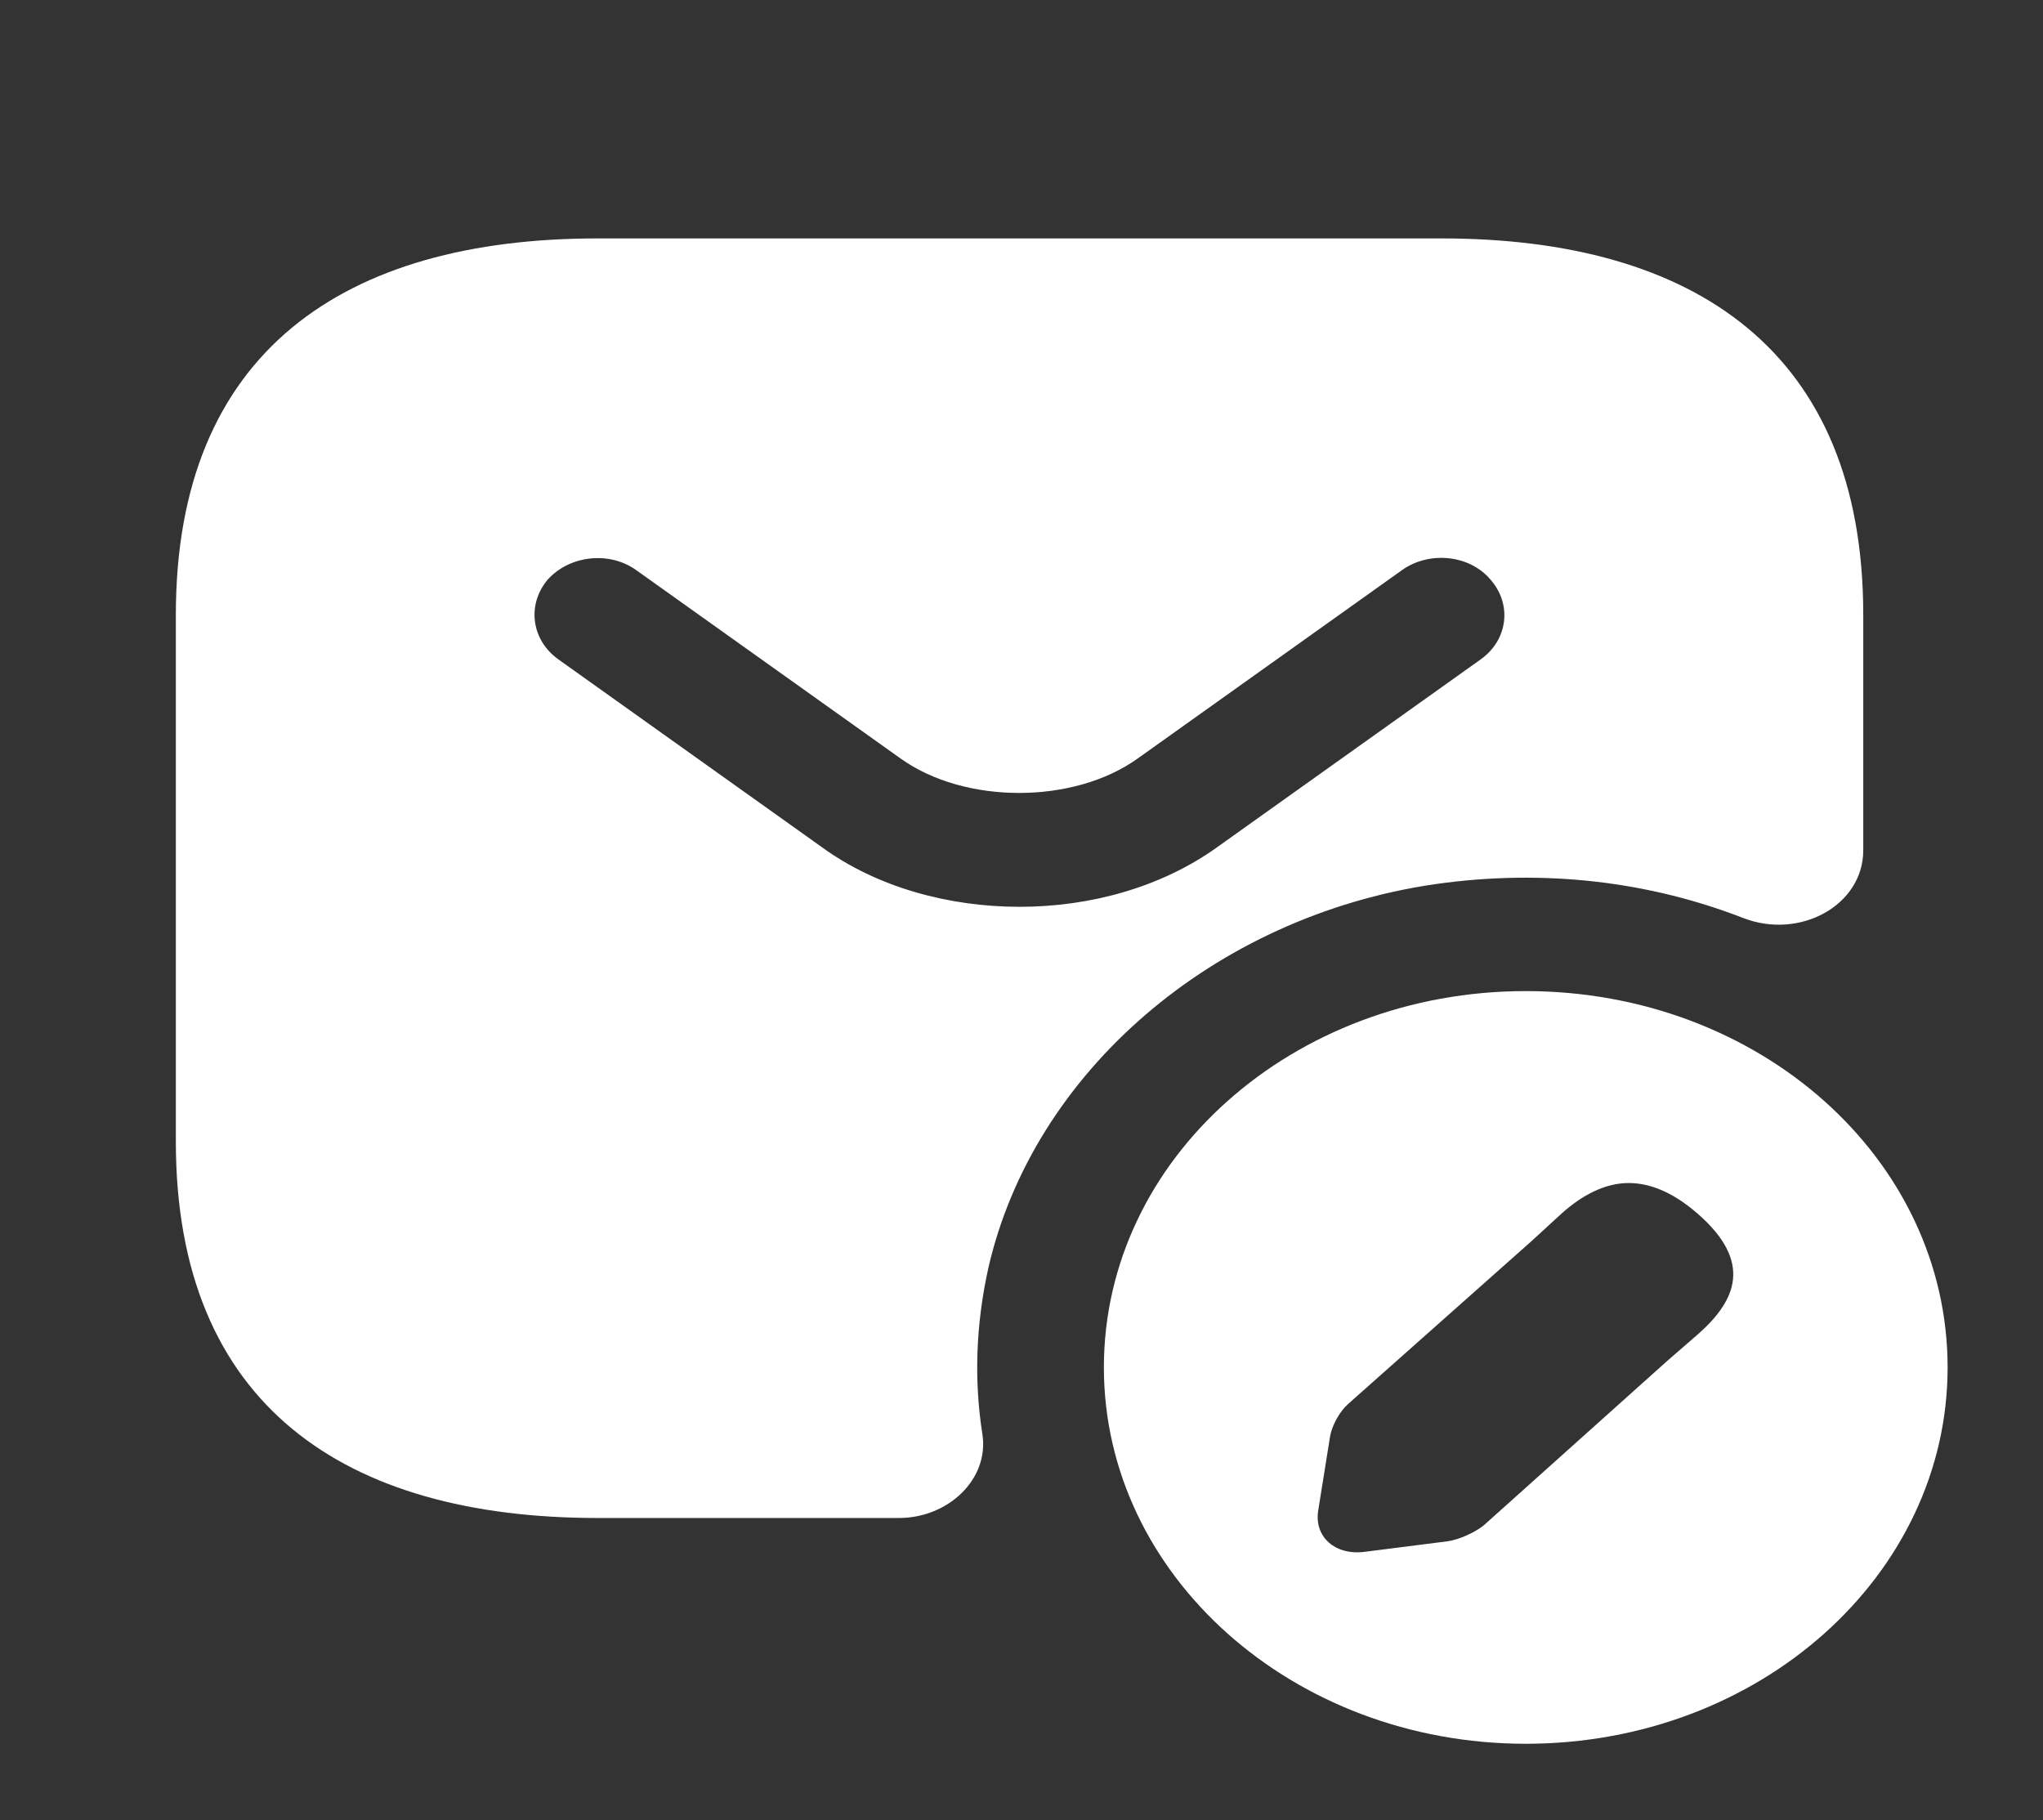
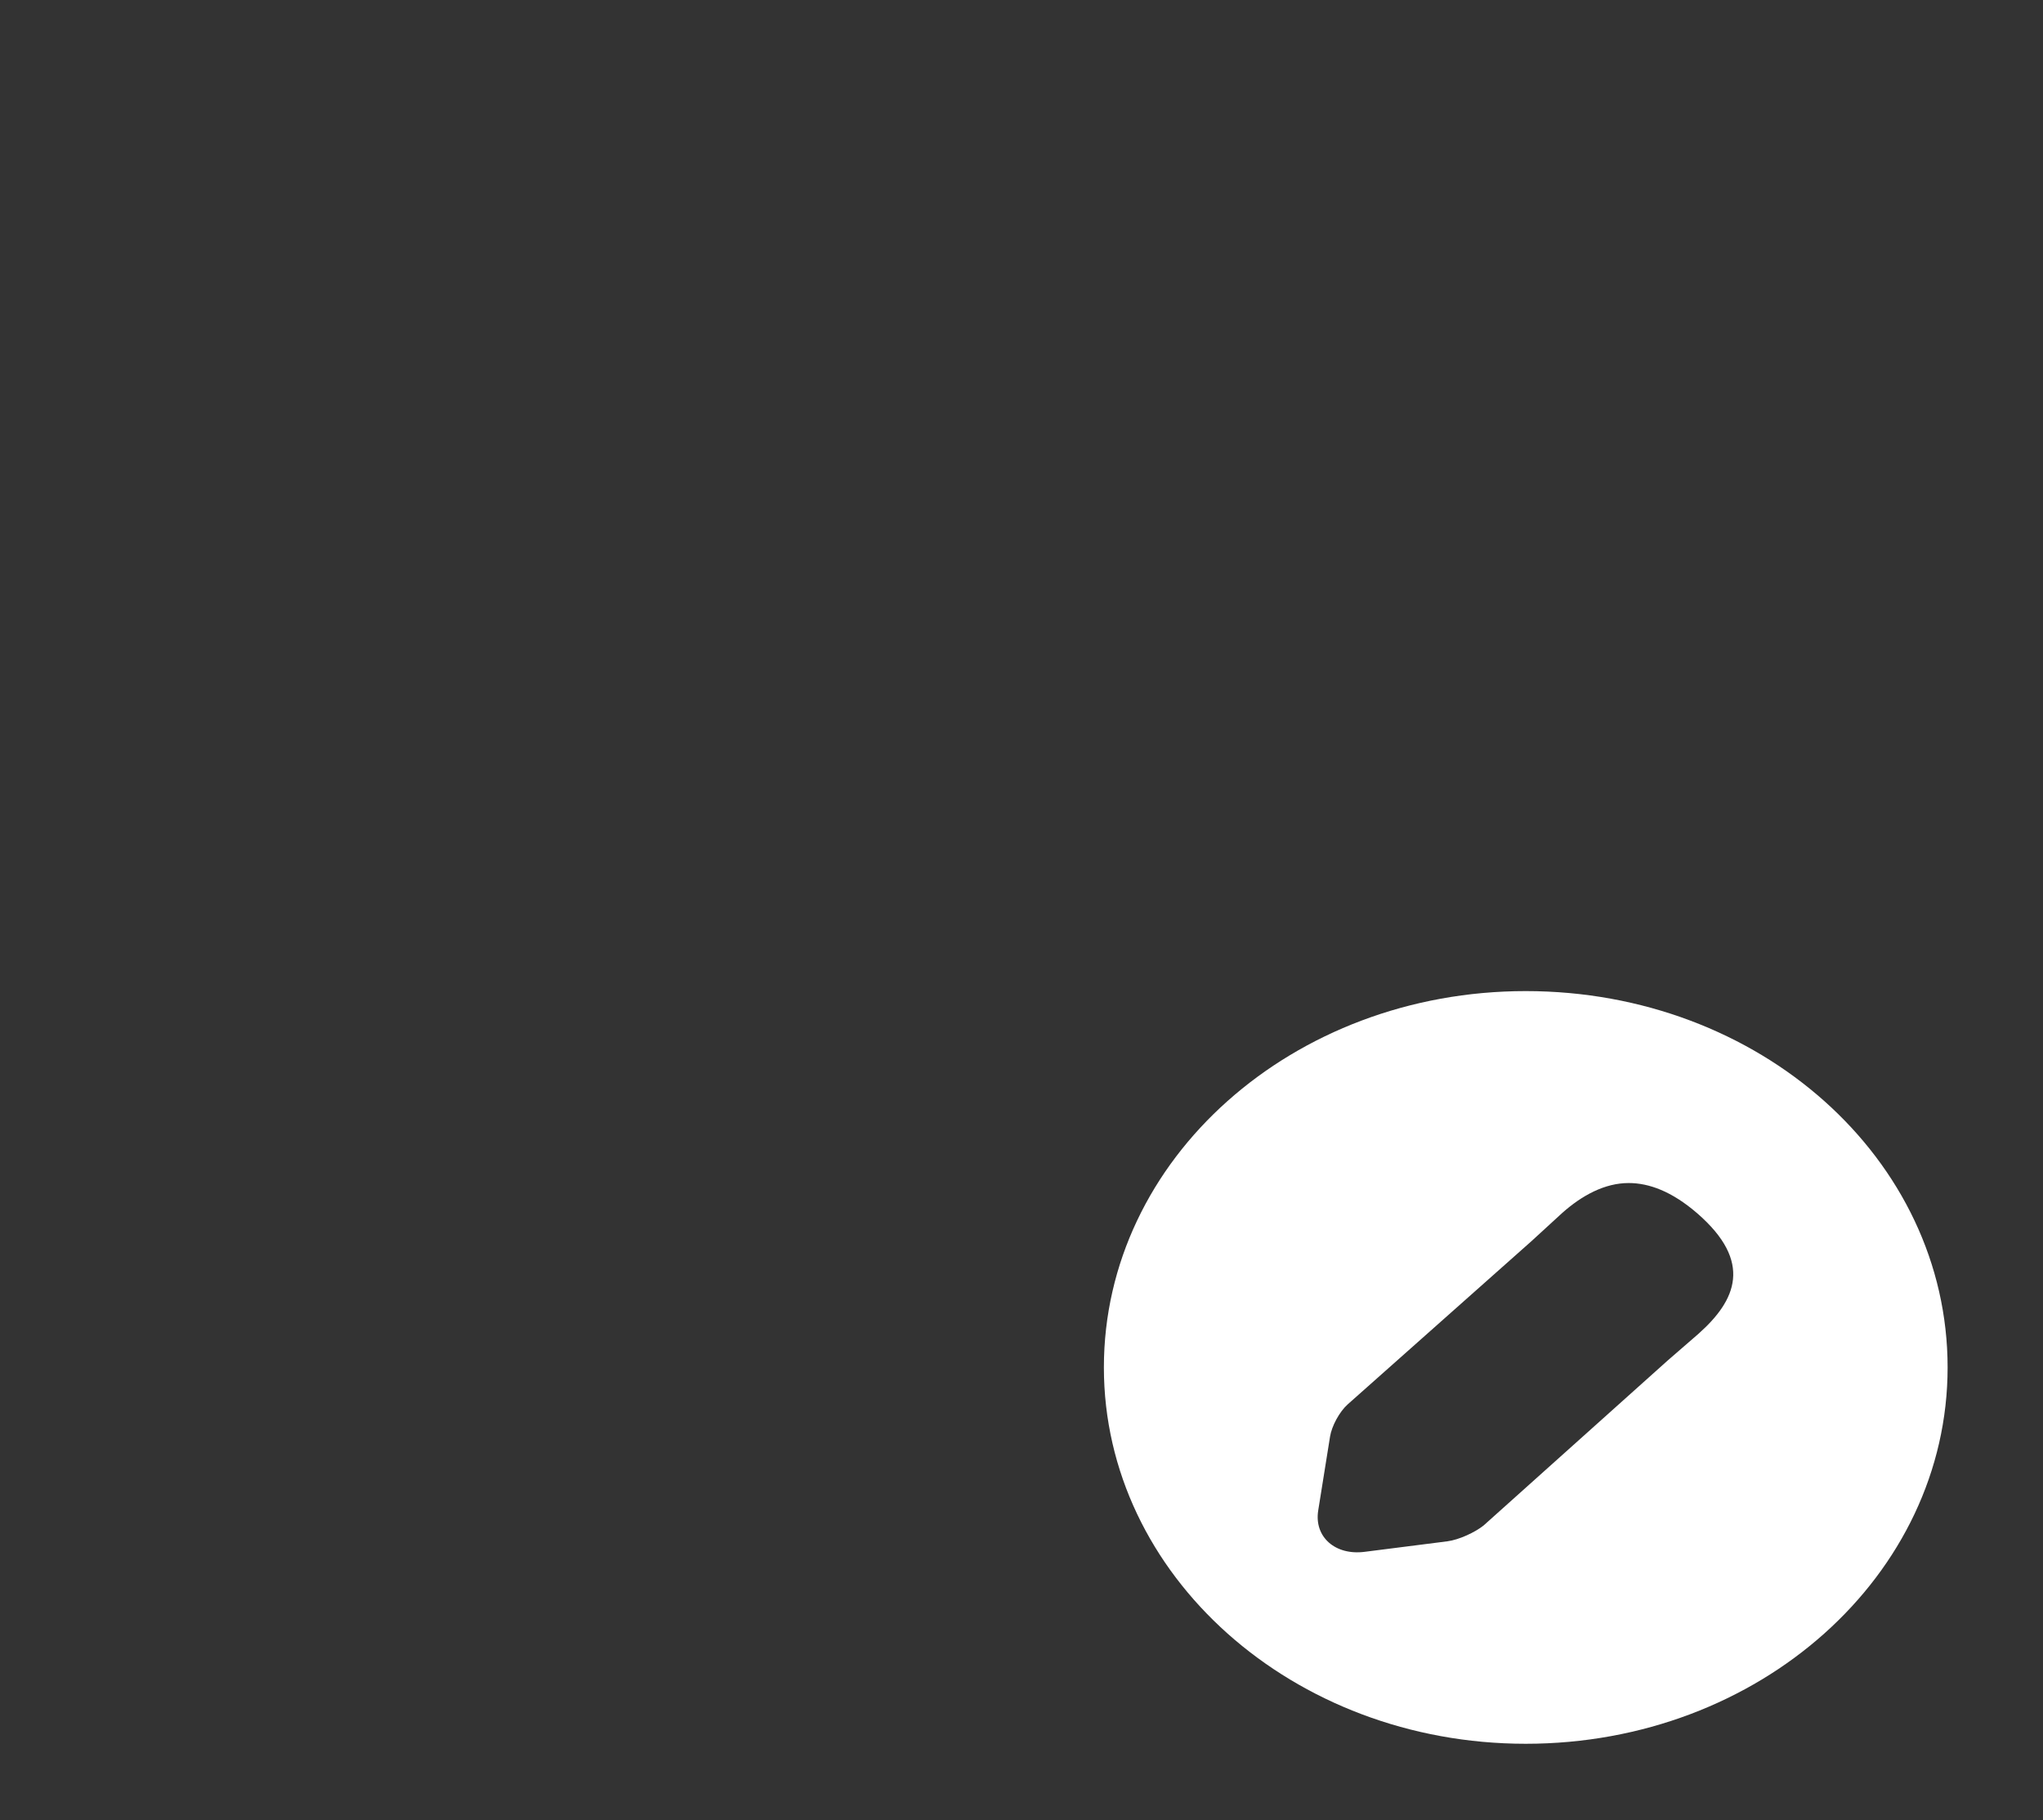
<svg xmlns="http://www.w3.org/2000/svg" width="55" height="49" viewBox="0 0 55 49" fill="none">
  <rect x="0" y="0" width="55" height="49" fill="#333333" stroke="none" />
-   <path d="M38.804 6.418L16.09 6.418C9.276 6.418 4.734 9.457 4.734 16.549L4.734 30.732C4.734 37.824 9.276 40.864 16.09 40.864L24.199 40.864C25.539 40.864 26.63 39.81 26.448 38.614C26.221 37.176 26.266 35.676 26.607 34.136C27.811 28.868 32.671 24.674 38.622 23.803C41.598 23.377 44.437 23.742 46.935 24.715C48.457 25.302 50.161 24.37 50.161 22.891L50.161 16.549C50.161 9.457 45.618 6.418 38.804 6.418ZM39.871 17.744L32.762 22.81C31.263 23.884 29.355 24.411 27.447 24.411C25.539 24.411 23.609 23.884 22.132 22.81L15.023 17.744C14.296 17.218 14.182 16.265 14.75 15.597C15.341 14.948 16.408 14.827 17.135 15.353L24.245 20.419C25.971 21.655 28.901 21.655 30.627 20.419L37.736 15.353C38.463 14.827 39.553 14.928 40.121 15.597C40.712 16.265 40.598 17.218 39.871 17.744Z" fill="white" />
  <path d="M41.075 26.68C34.806 26.68 29.718 31.198 29.718 36.811C29.718 42.403 34.806 46.942 41.075 46.942C47.367 46.942 52.432 42.403 52.432 36.811C52.432 31.198 47.367 26.68 41.075 26.68ZM45.732 35.899L44.891 36.629L39.94 41.066C39.712 41.248 39.281 41.451 38.963 41.492L36.737 41.775C35.942 41.877 35.374 41.37 35.488 40.661L35.806 38.675C35.851 38.392 36.056 38.007 36.283 37.804L41.234 33.407L42.052 32.657C42.597 32.171 43.21 31.847 43.846 31.847C44.392 31.847 45.005 32.07 45.686 32.657C47.208 33.974 46.731 35.008 45.732 35.899Z" fill="white" />
</svg>